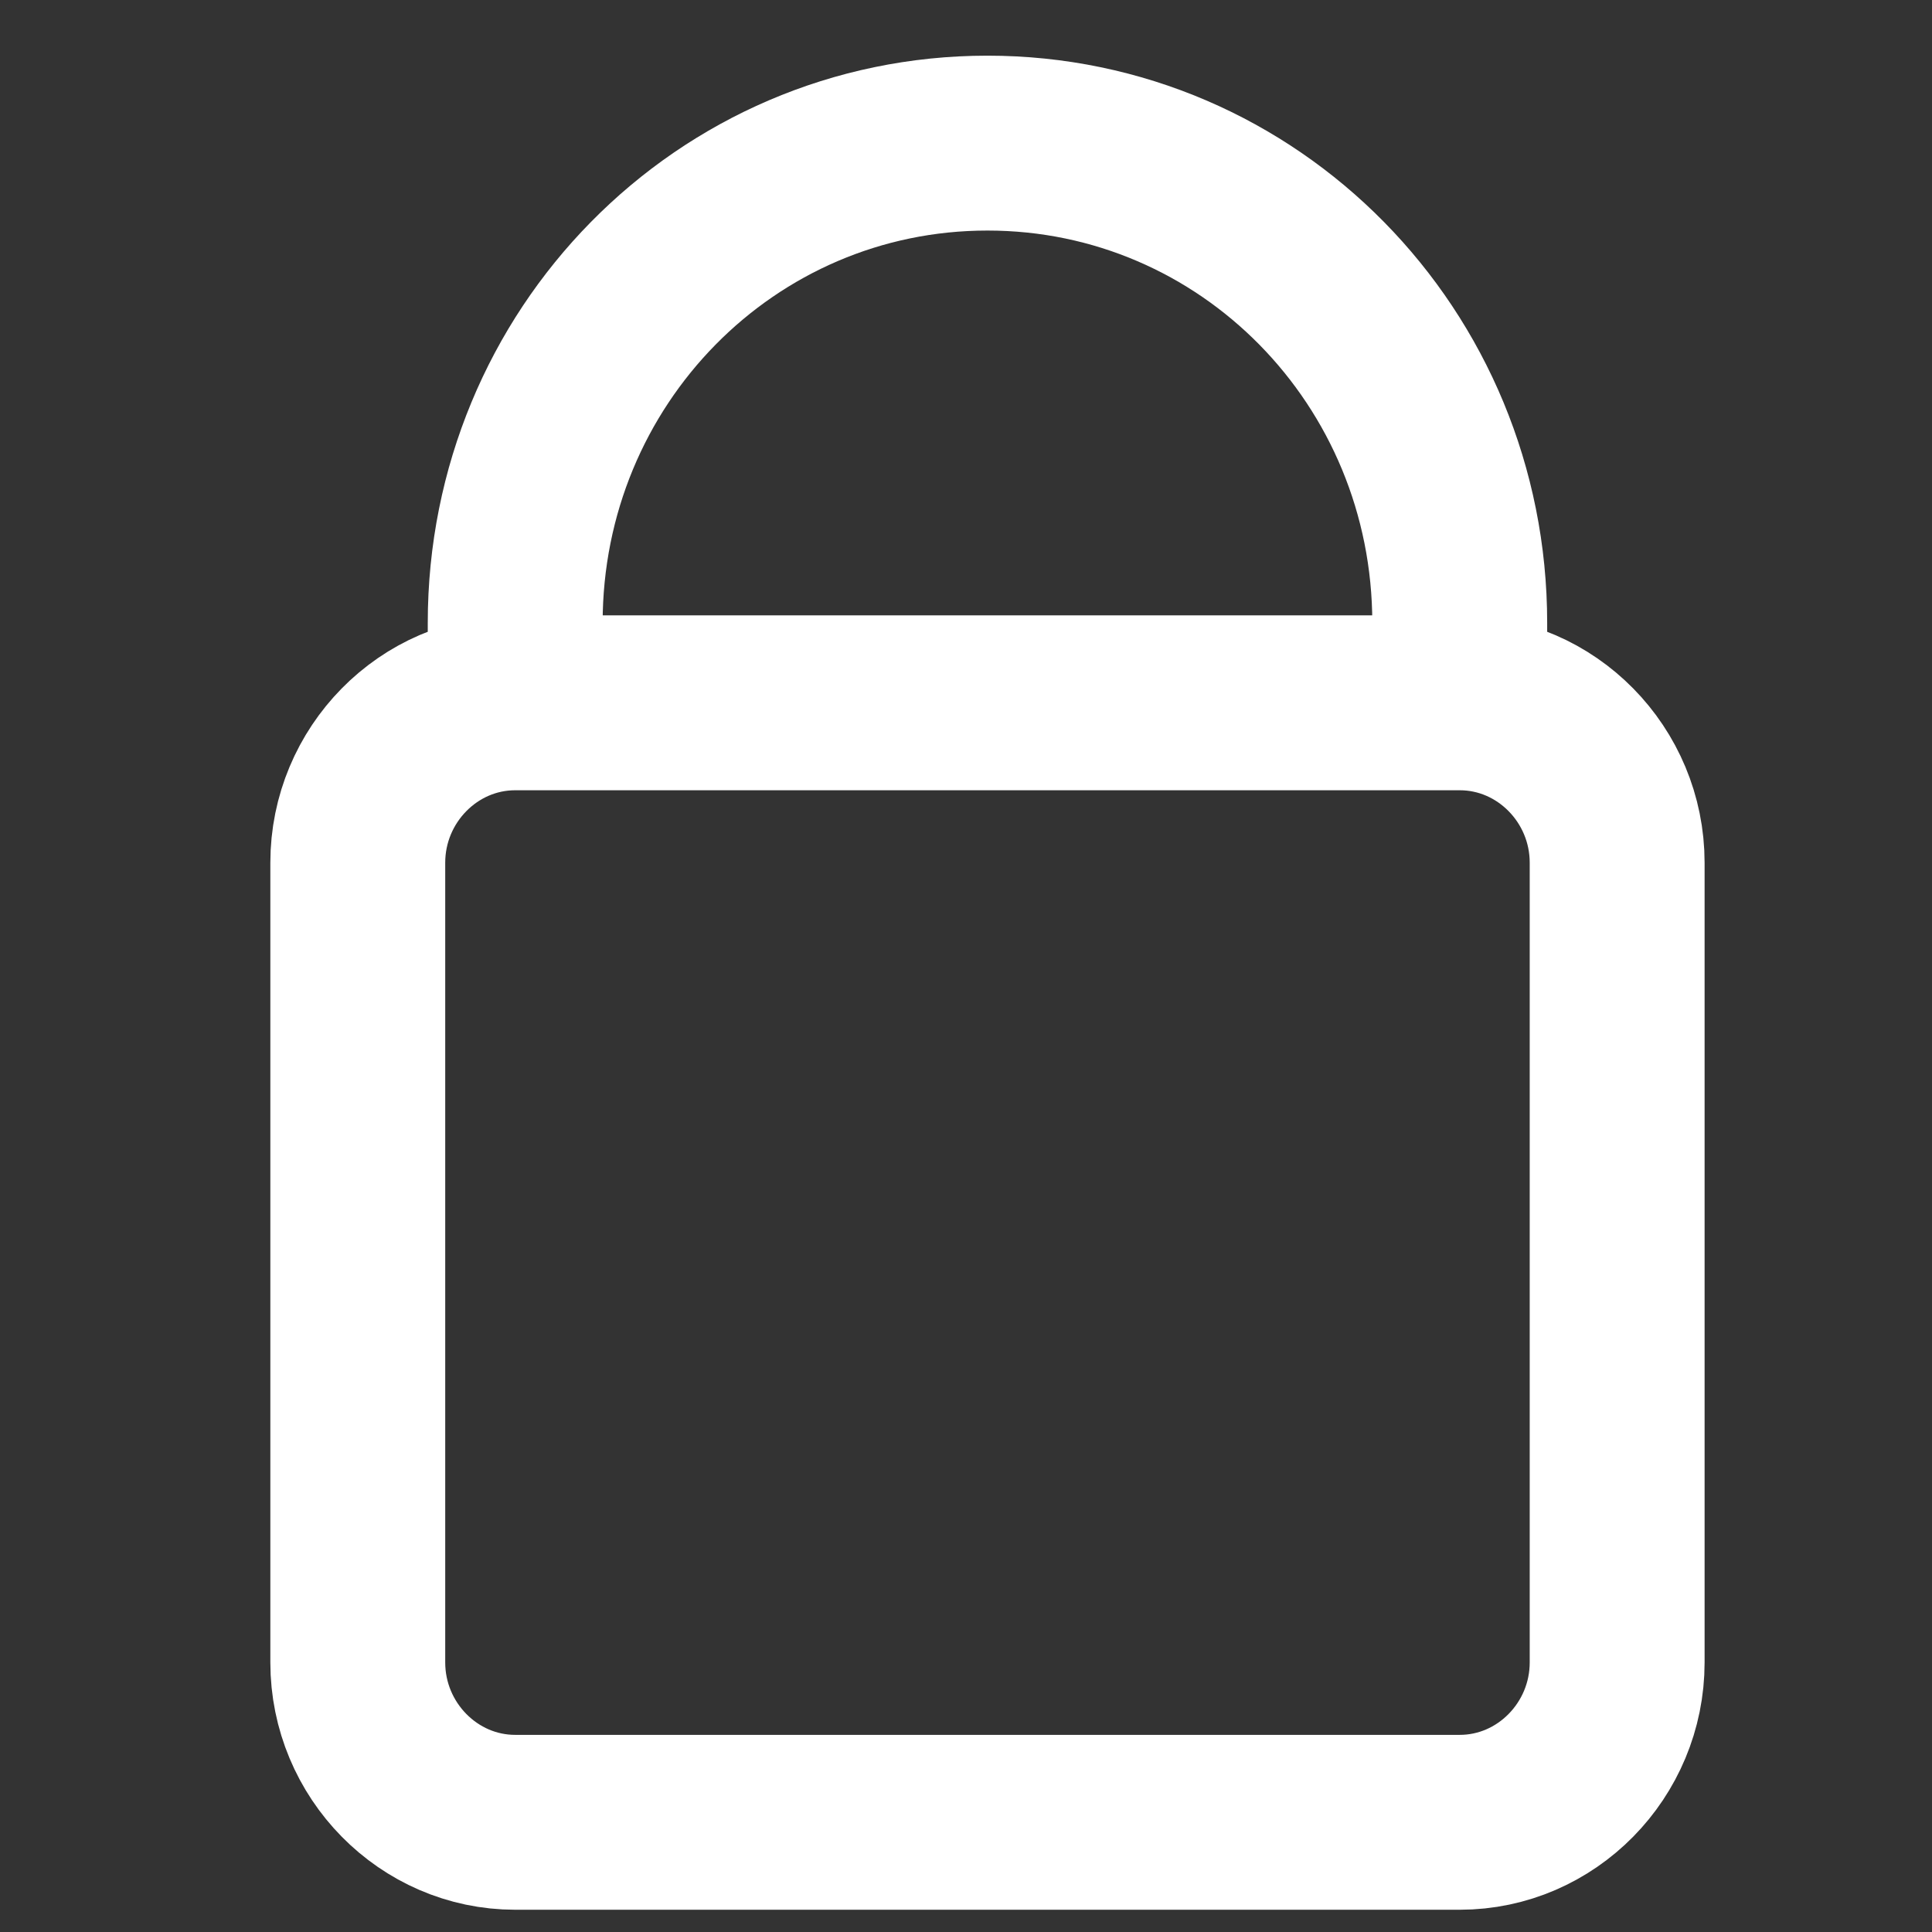
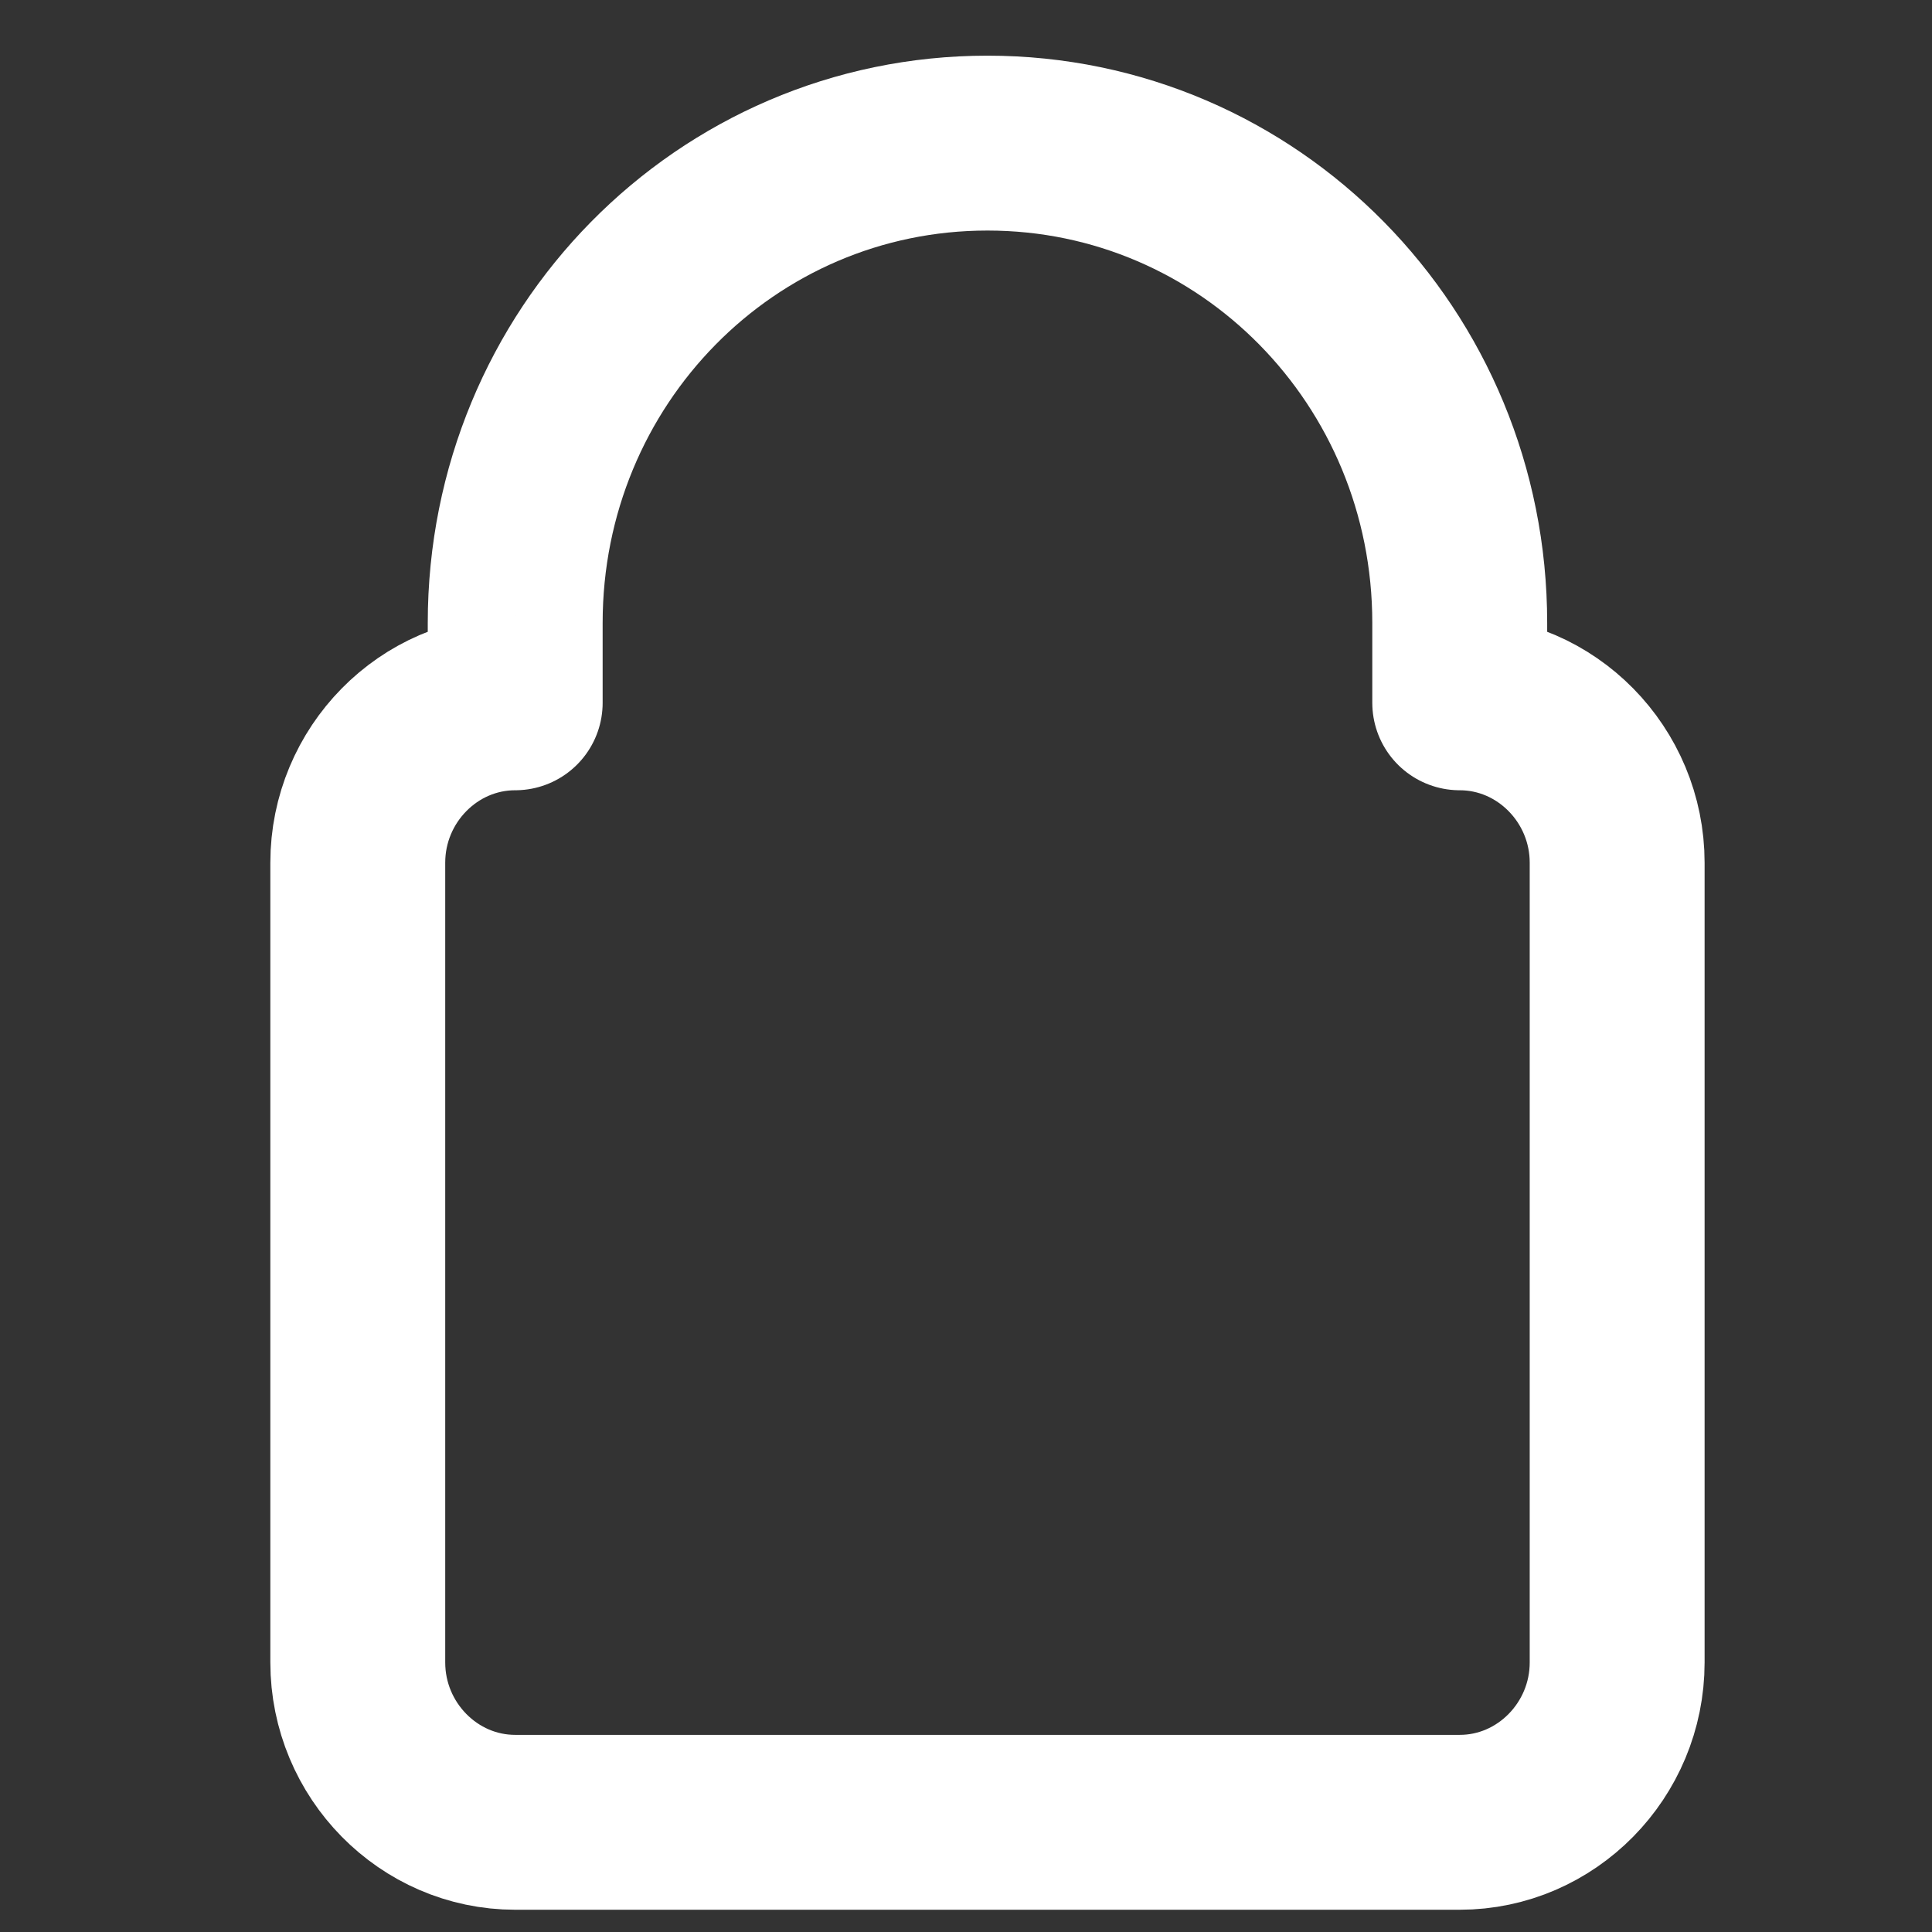
<svg xmlns="http://www.w3.org/2000/svg" width="27" height="27" viewBox="0 0 27 27" fill="none">
  <rect x="0" y="0" width="27" height="27" fill="#333333" stroke="none" />
-   <path d="M7.2 9.822V8.705C7.2 4.991 10.144 2 13.8 2C17.456 2 20.4 4.991 20.4 8.705V9.822M7.2 9.822C5.99 9.822 5 10.828 5 12.057V23.232C5 24.461 5.99 25.467 7.2 25.467H20.4C21.61 25.467 22.6 24.461 22.6 23.232V12.057C22.6 10.828 21.61 9.822 20.4 9.822M7.2 9.822H20.4" stroke="white" stroke-width="2.444" stroke-linecap="round" />
+   <path d="M7.2 9.822V8.705C7.2 4.991 10.144 2 13.8 2C17.456 2 20.4 4.991 20.4 8.705V9.822M7.2 9.822C5.99 9.822 5 10.828 5 12.057V23.232C5 24.461 5.99 25.467 7.2 25.467H20.4C21.61 25.467 22.6 24.461 22.6 23.232V12.057C22.6 10.828 21.61 9.822 20.4 9.822M7.2 9.822" stroke="white" stroke-width="2.444" stroke-linecap="round" />
</svg>